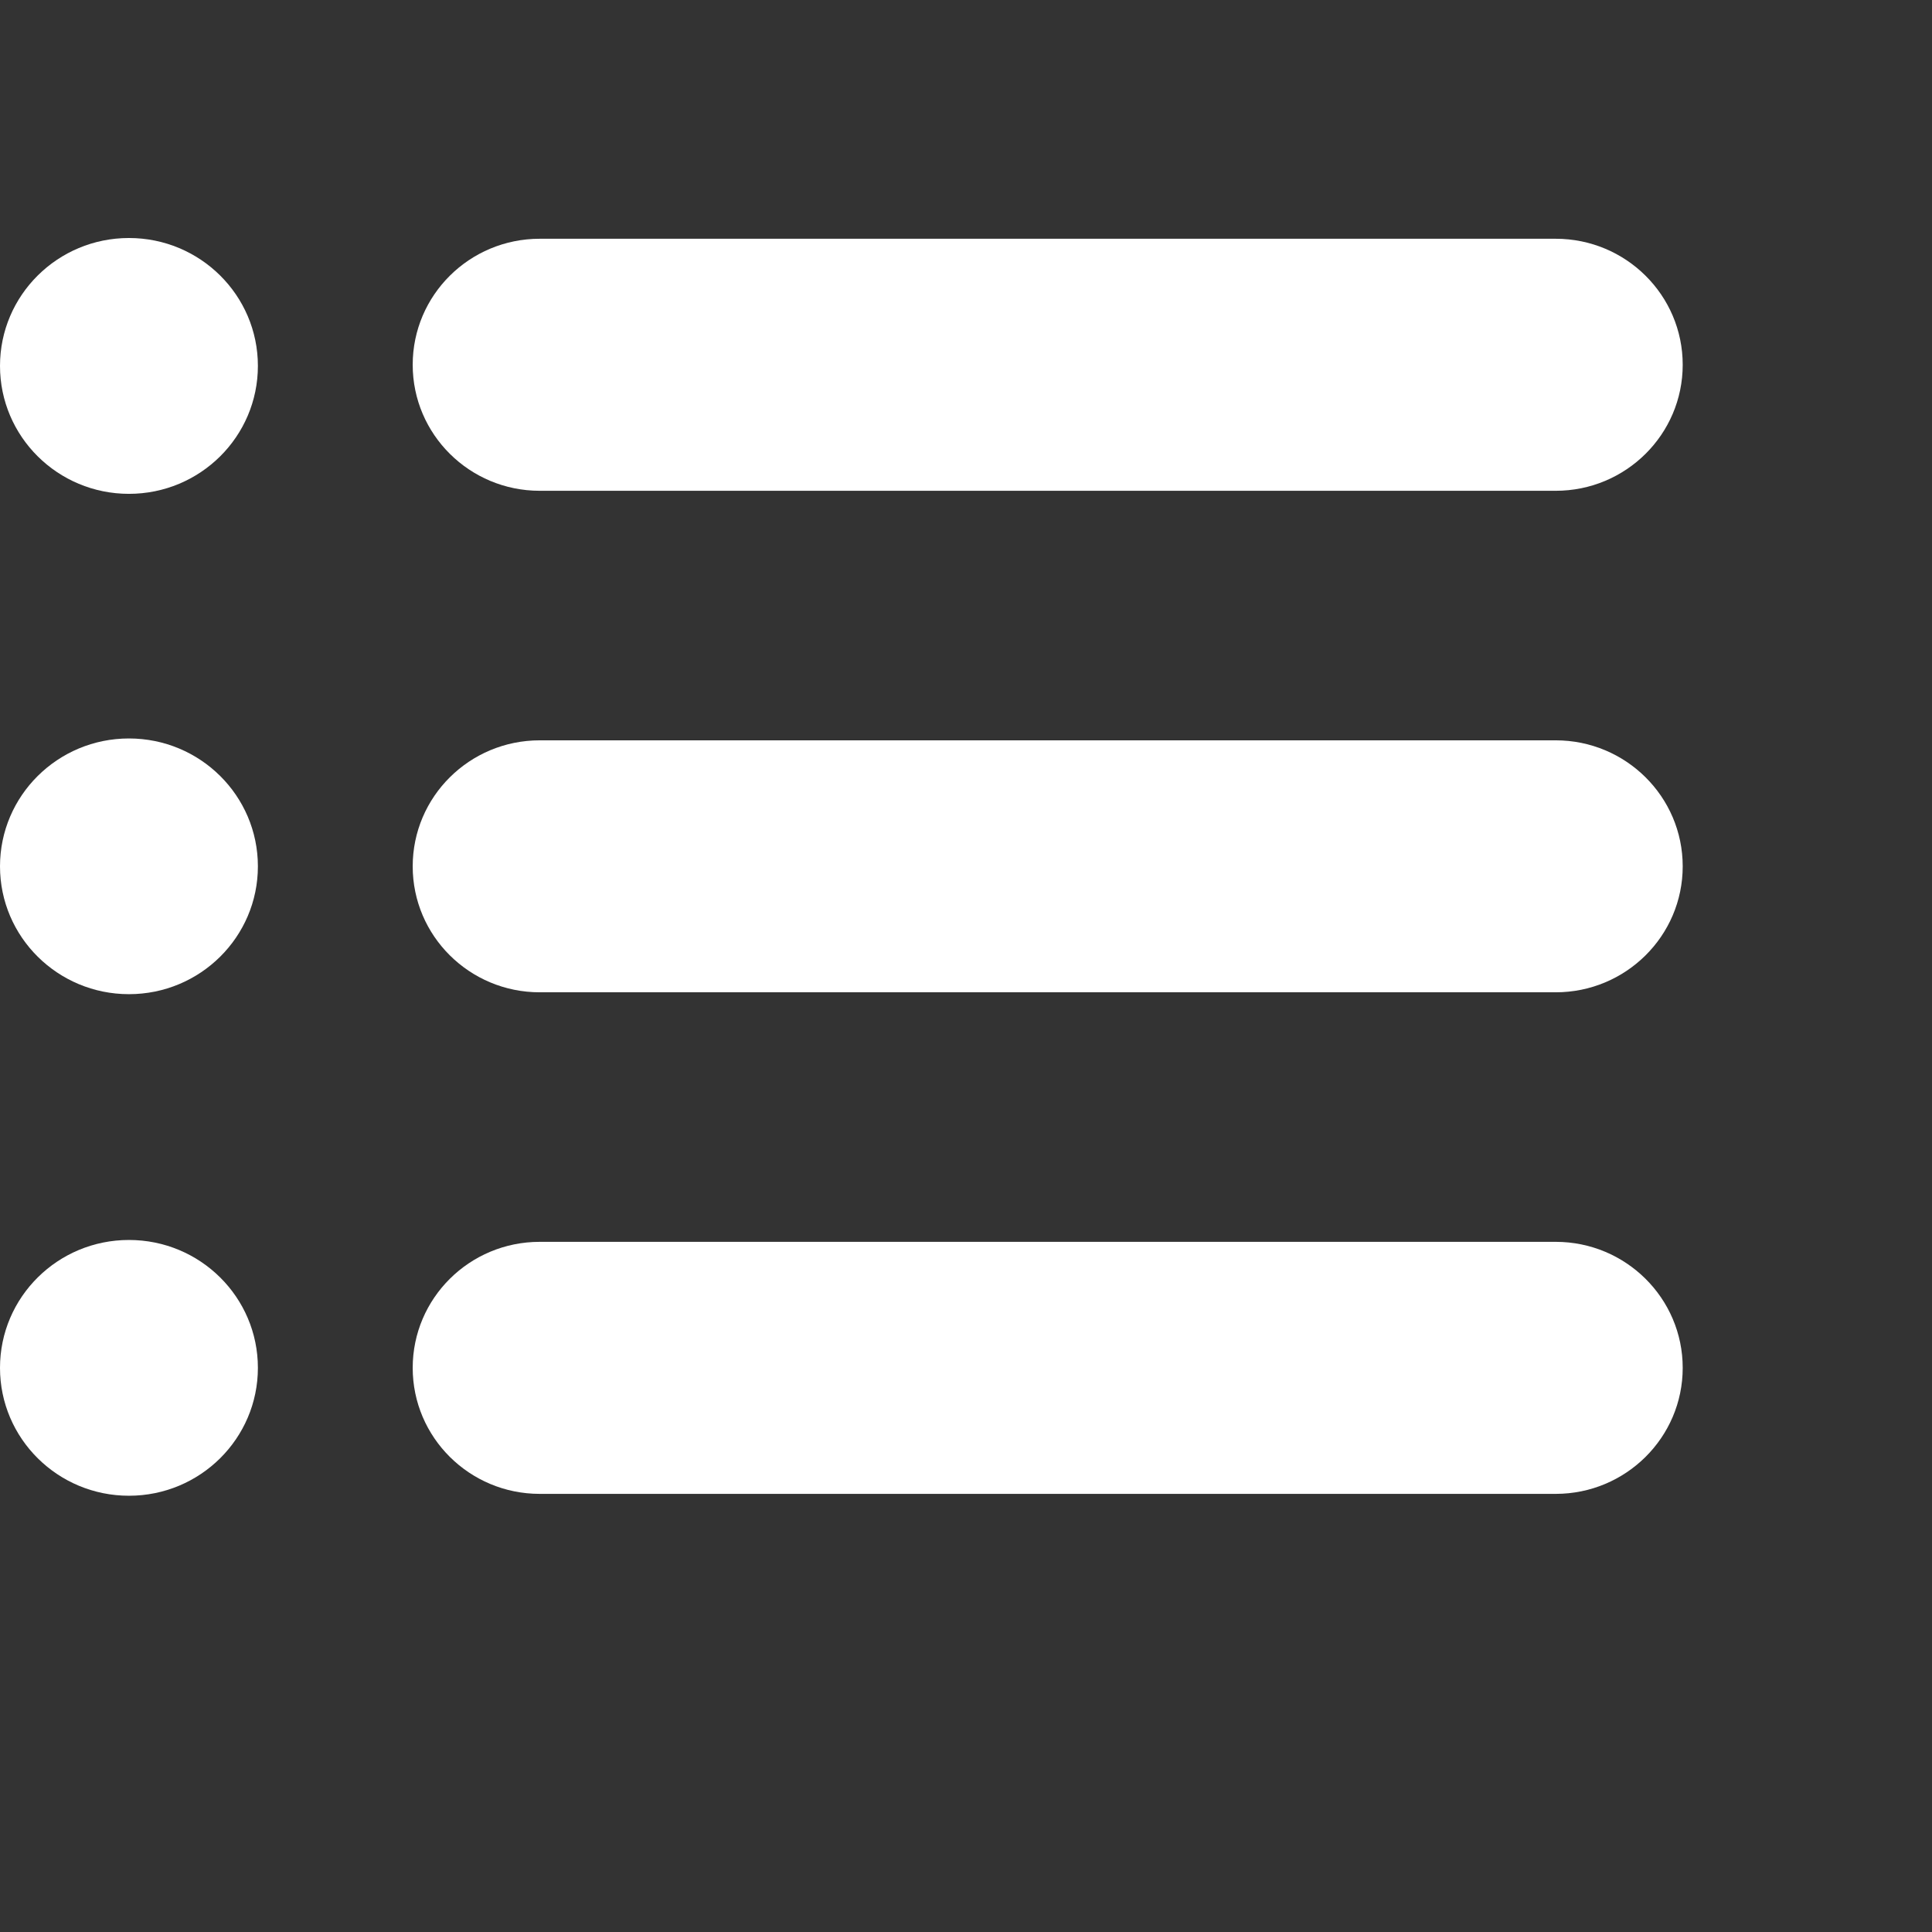
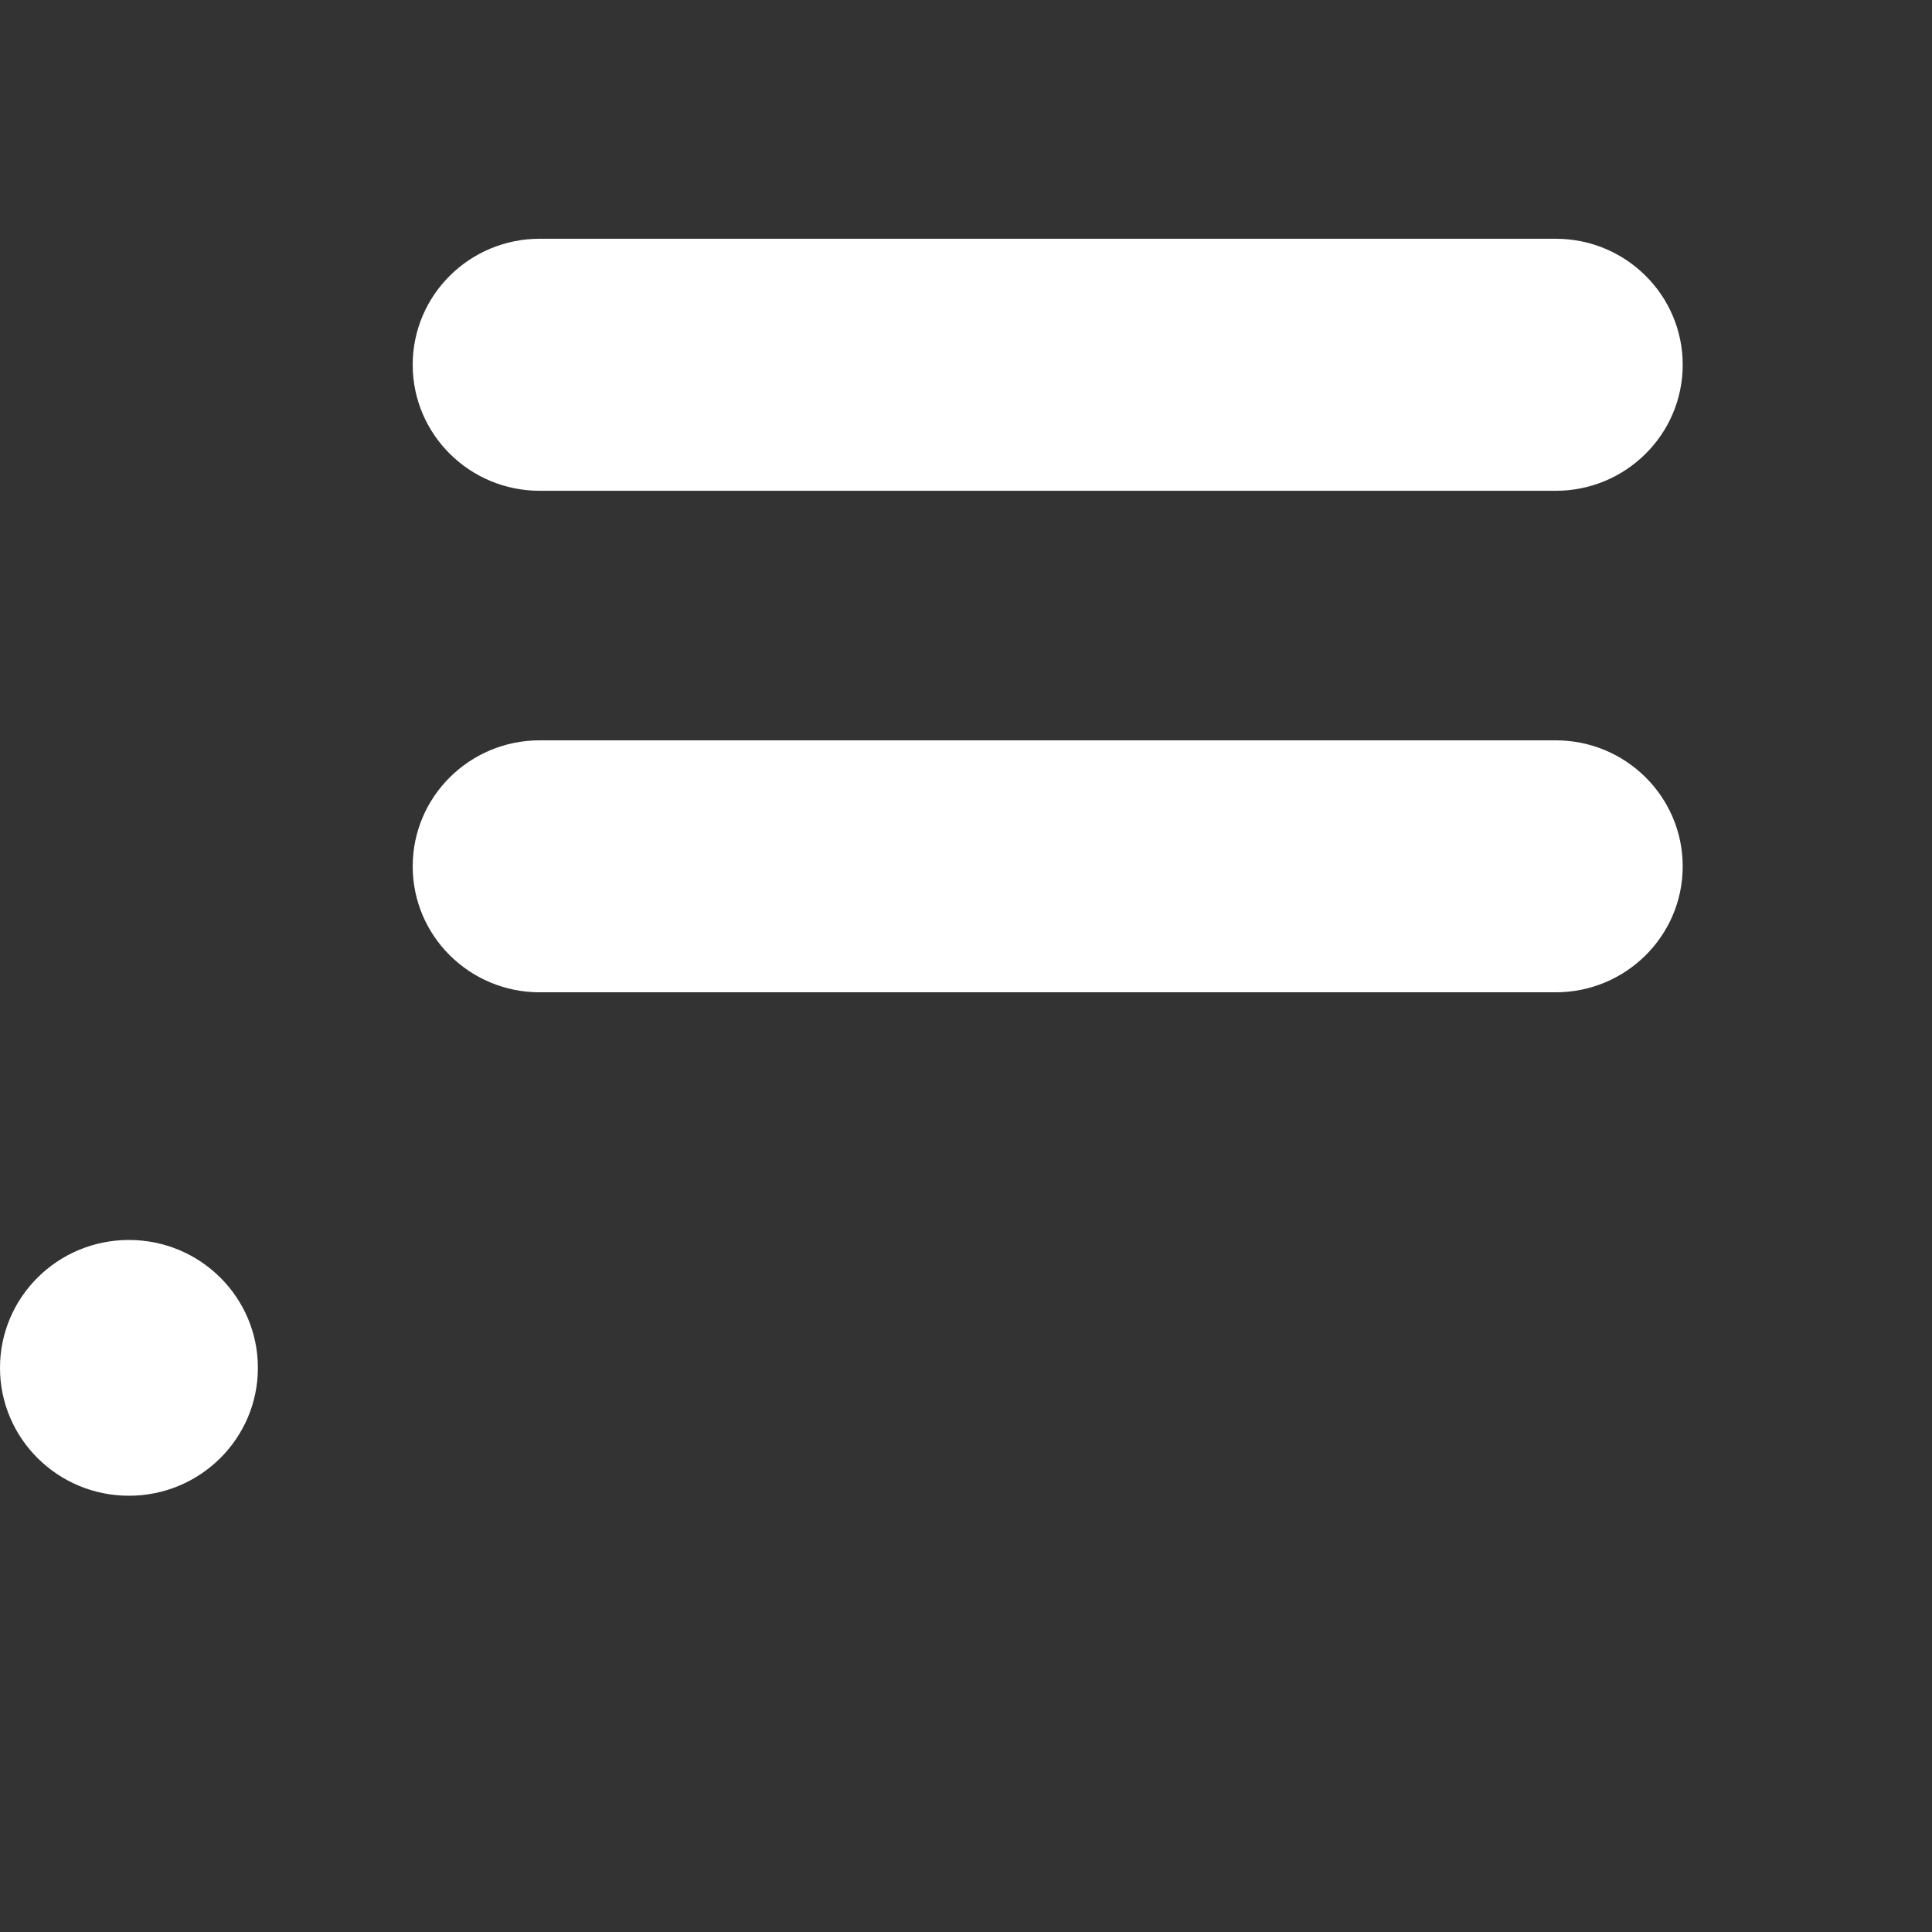
<svg xmlns="http://www.w3.org/2000/svg" width="31" height="31" viewBox="0 0 31 31" fill="none">
  <rect x="0" y="0" width="31" height="31" fill="#333333" stroke="none" />
-   <path d="M24.962 19.926H8.66C7.534 19.926 6.622 20.831 6.622 21.948C6.622 23.064 7.534 23.97 8.66 23.97H24.962C26.087 23.97 27 23.064 27 21.948C27 20.832 26.087 19.926 24.962 19.926Z" fill="white" />
  <path d="M24.962 11.879H8.66C7.534 11.879 6.622 12.784 6.622 13.901C6.622 15.017 7.534 15.922 8.66 15.922H24.962C26.087 15.922 27 15.017 27 13.901C27 12.784 26.087 11.879 24.962 11.879Z" fill="white" />
  <path d="M8.66 7.875H24.962C26.087 7.875 27 6.97 27 5.853C27 4.736 26.087 3.831 24.962 3.831H8.66C7.534 3.831 6.622 4.736 6.622 5.853C6.622 6.969 7.534 7.875 8.66 7.875Z" fill="white" />
-   <path d="M2.069 7.924C3.212 7.924 4.138 7.005 4.138 5.871C4.138 4.738 3.212 3.819 2.069 3.819C0.926 3.819 0 4.738 0 5.871C0 7.005 0.926 7.924 2.069 7.924Z" fill="white" />
-   <path d="M2.069 15.952C3.212 15.952 4.138 15.034 4.138 13.901C4.138 12.768 3.212 11.849 2.069 11.849C0.927 11.849 0 12.768 0 13.901C0 15.034 0.927 15.952 2.069 15.952Z" fill="white" />
-   <path d="M2.069 24C3.212 24 4.138 23.081 4.138 21.948C4.138 20.814 3.212 19.896 2.069 19.896C0.926 19.896 0 20.814 0 21.948C0 23.081 0.926 24 2.069 24Z" fill="white" />
+   <path d="M2.069 24C3.212 24 4.138 23.081 4.138 21.948C4.138 20.814 3.212 19.896 2.069 19.896C0.926 19.896 0 20.814 0 21.948C0 23.081 0.926 24 2.069 24" fill="white" />
</svg>